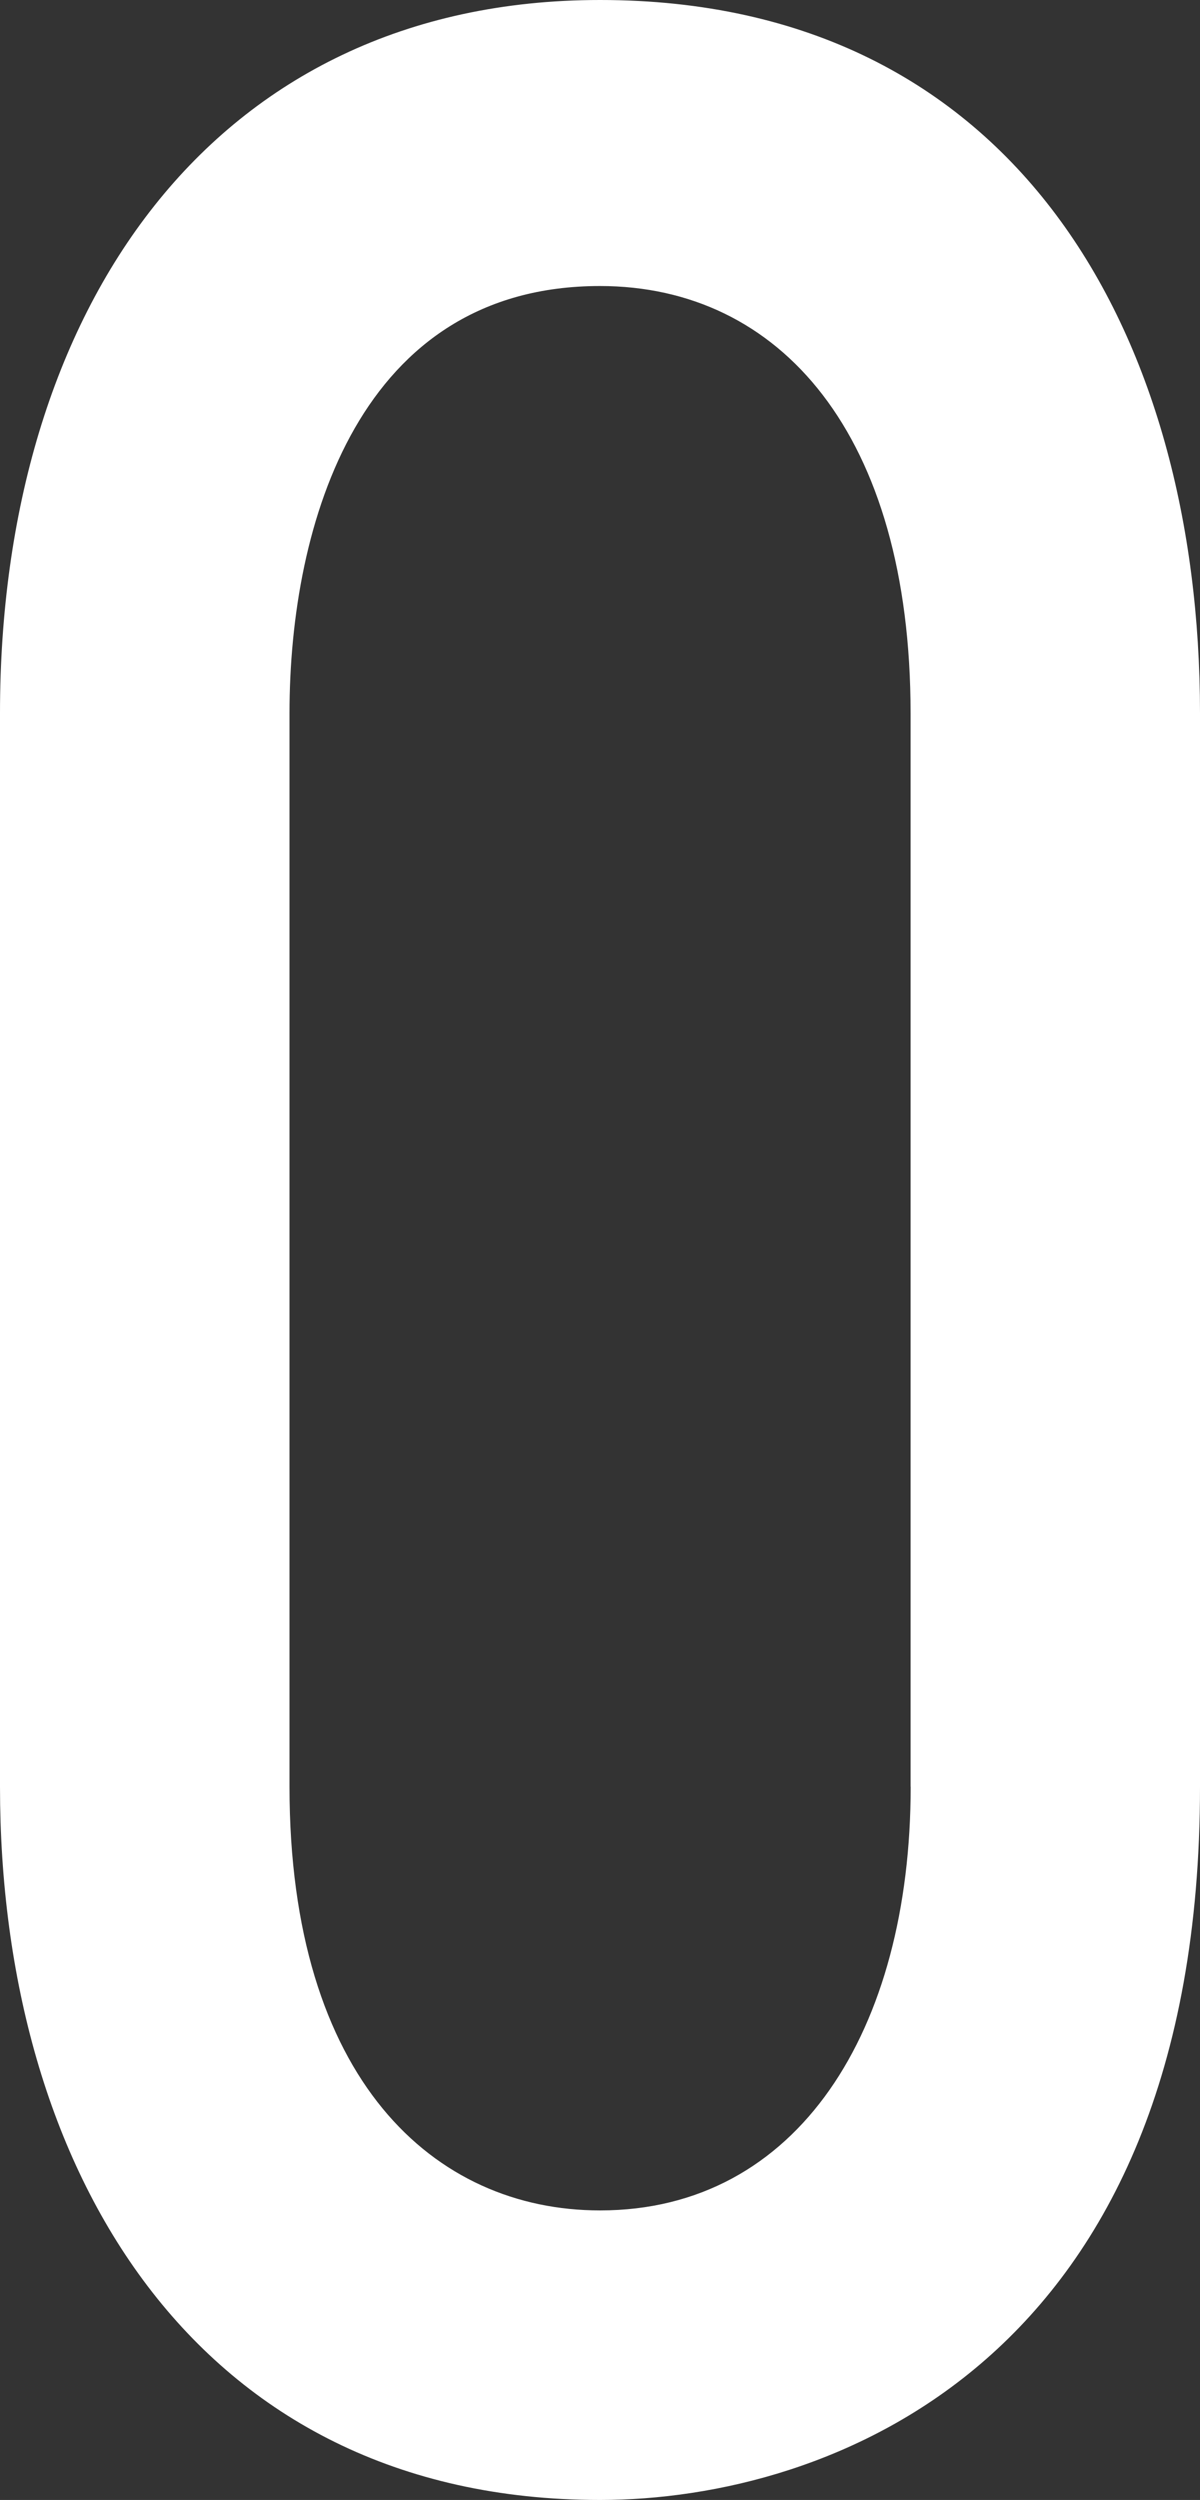
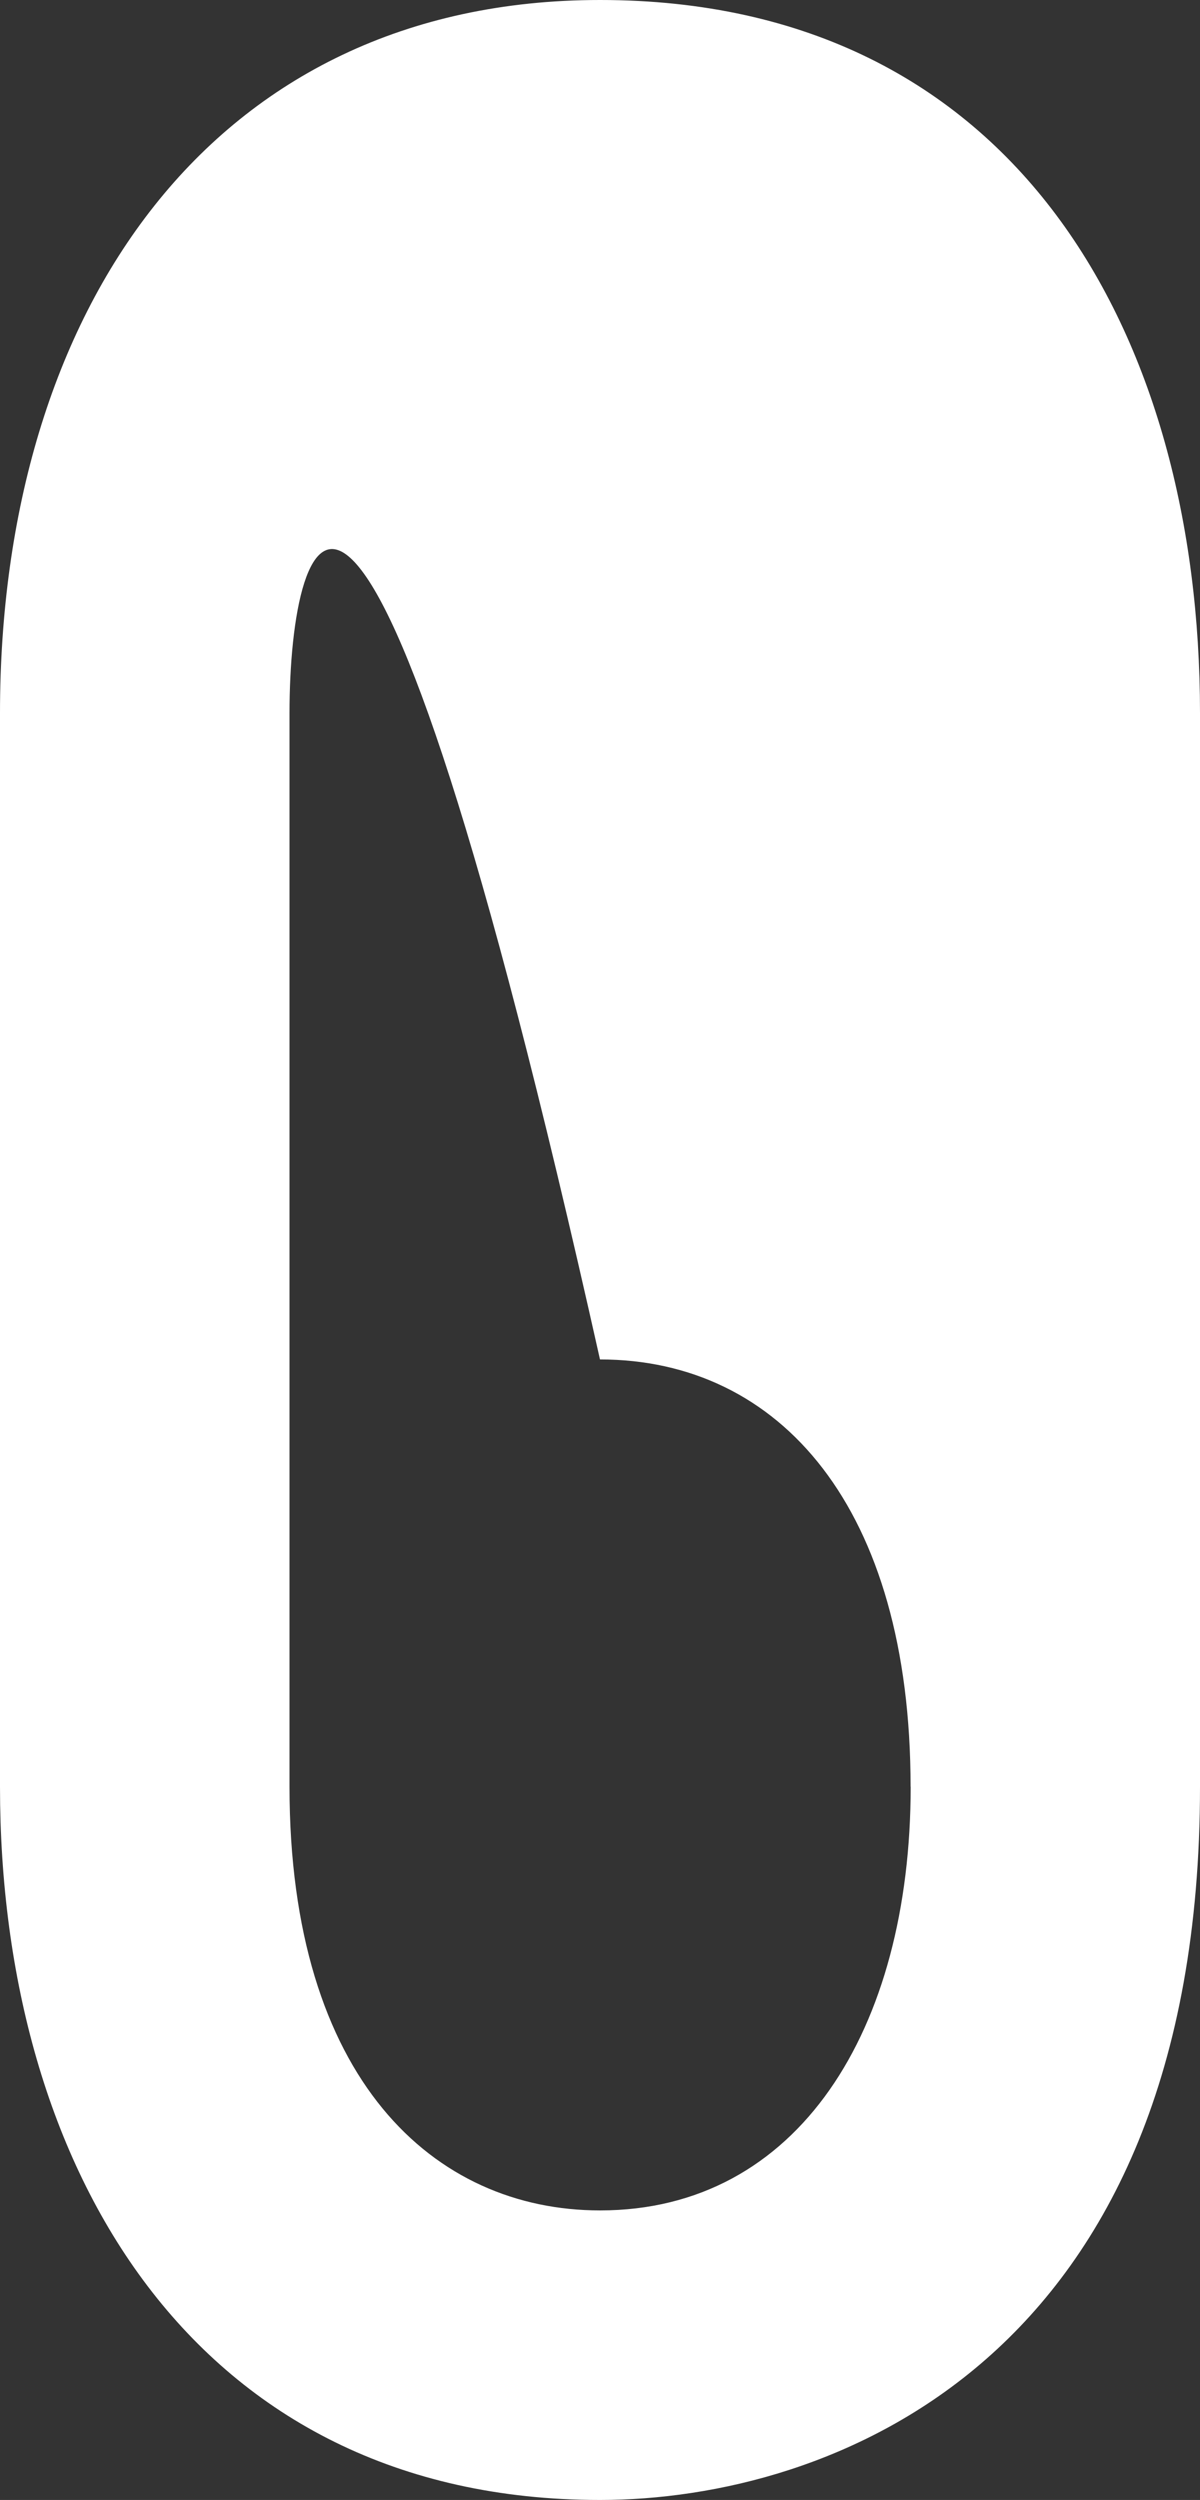
<svg xmlns="http://www.w3.org/2000/svg" width="52.699" height="109.739" viewBox="0 0 52.699 109.739">
  <rect x="0" y="0" width="52.699" height="109.739" fill="#333333" stroke="none" />
-   <path id="パス_559" data-name="パス 559" d="M208.786,78.429V31.31c0-17.67,9.3-31.31,26.349-31.31,18.29,0,26.35,14.725,26.35,31.31V78.429c0,25.265-16.274,31.31-26.35,31.31-17.825,0-26.349-14.57-26.349-31.31m39.989,0V31.31c0-12.245-5.735-18.755-13.64-18.755C224.6,12.555,221.5,22.94,221.5,31.31V78.429c0,12.865,6.354,18.6,13.639,18.6,8.68,0,13.64-7.9,13.64-18.6" transform="translate(-208.786)" fill="#fff" />
+   <path id="パス_559" data-name="パス 559" d="M208.786,78.429V31.31c0-17.67,9.3-31.31,26.349-31.31,18.29,0,26.35,14.725,26.35,31.31V78.429c0,25.265-16.274,31.31-26.35,31.31-17.825,0-26.349-14.57-26.349-31.31m39.989,0c0-12.245-5.735-18.755-13.64-18.755C224.6,12.555,221.5,22.94,221.5,31.31V78.429c0,12.865,6.354,18.6,13.639,18.6,8.68,0,13.64-7.9,13.64-18.6" transform="translate(-208.786)" fill="#fff" />
</svg>